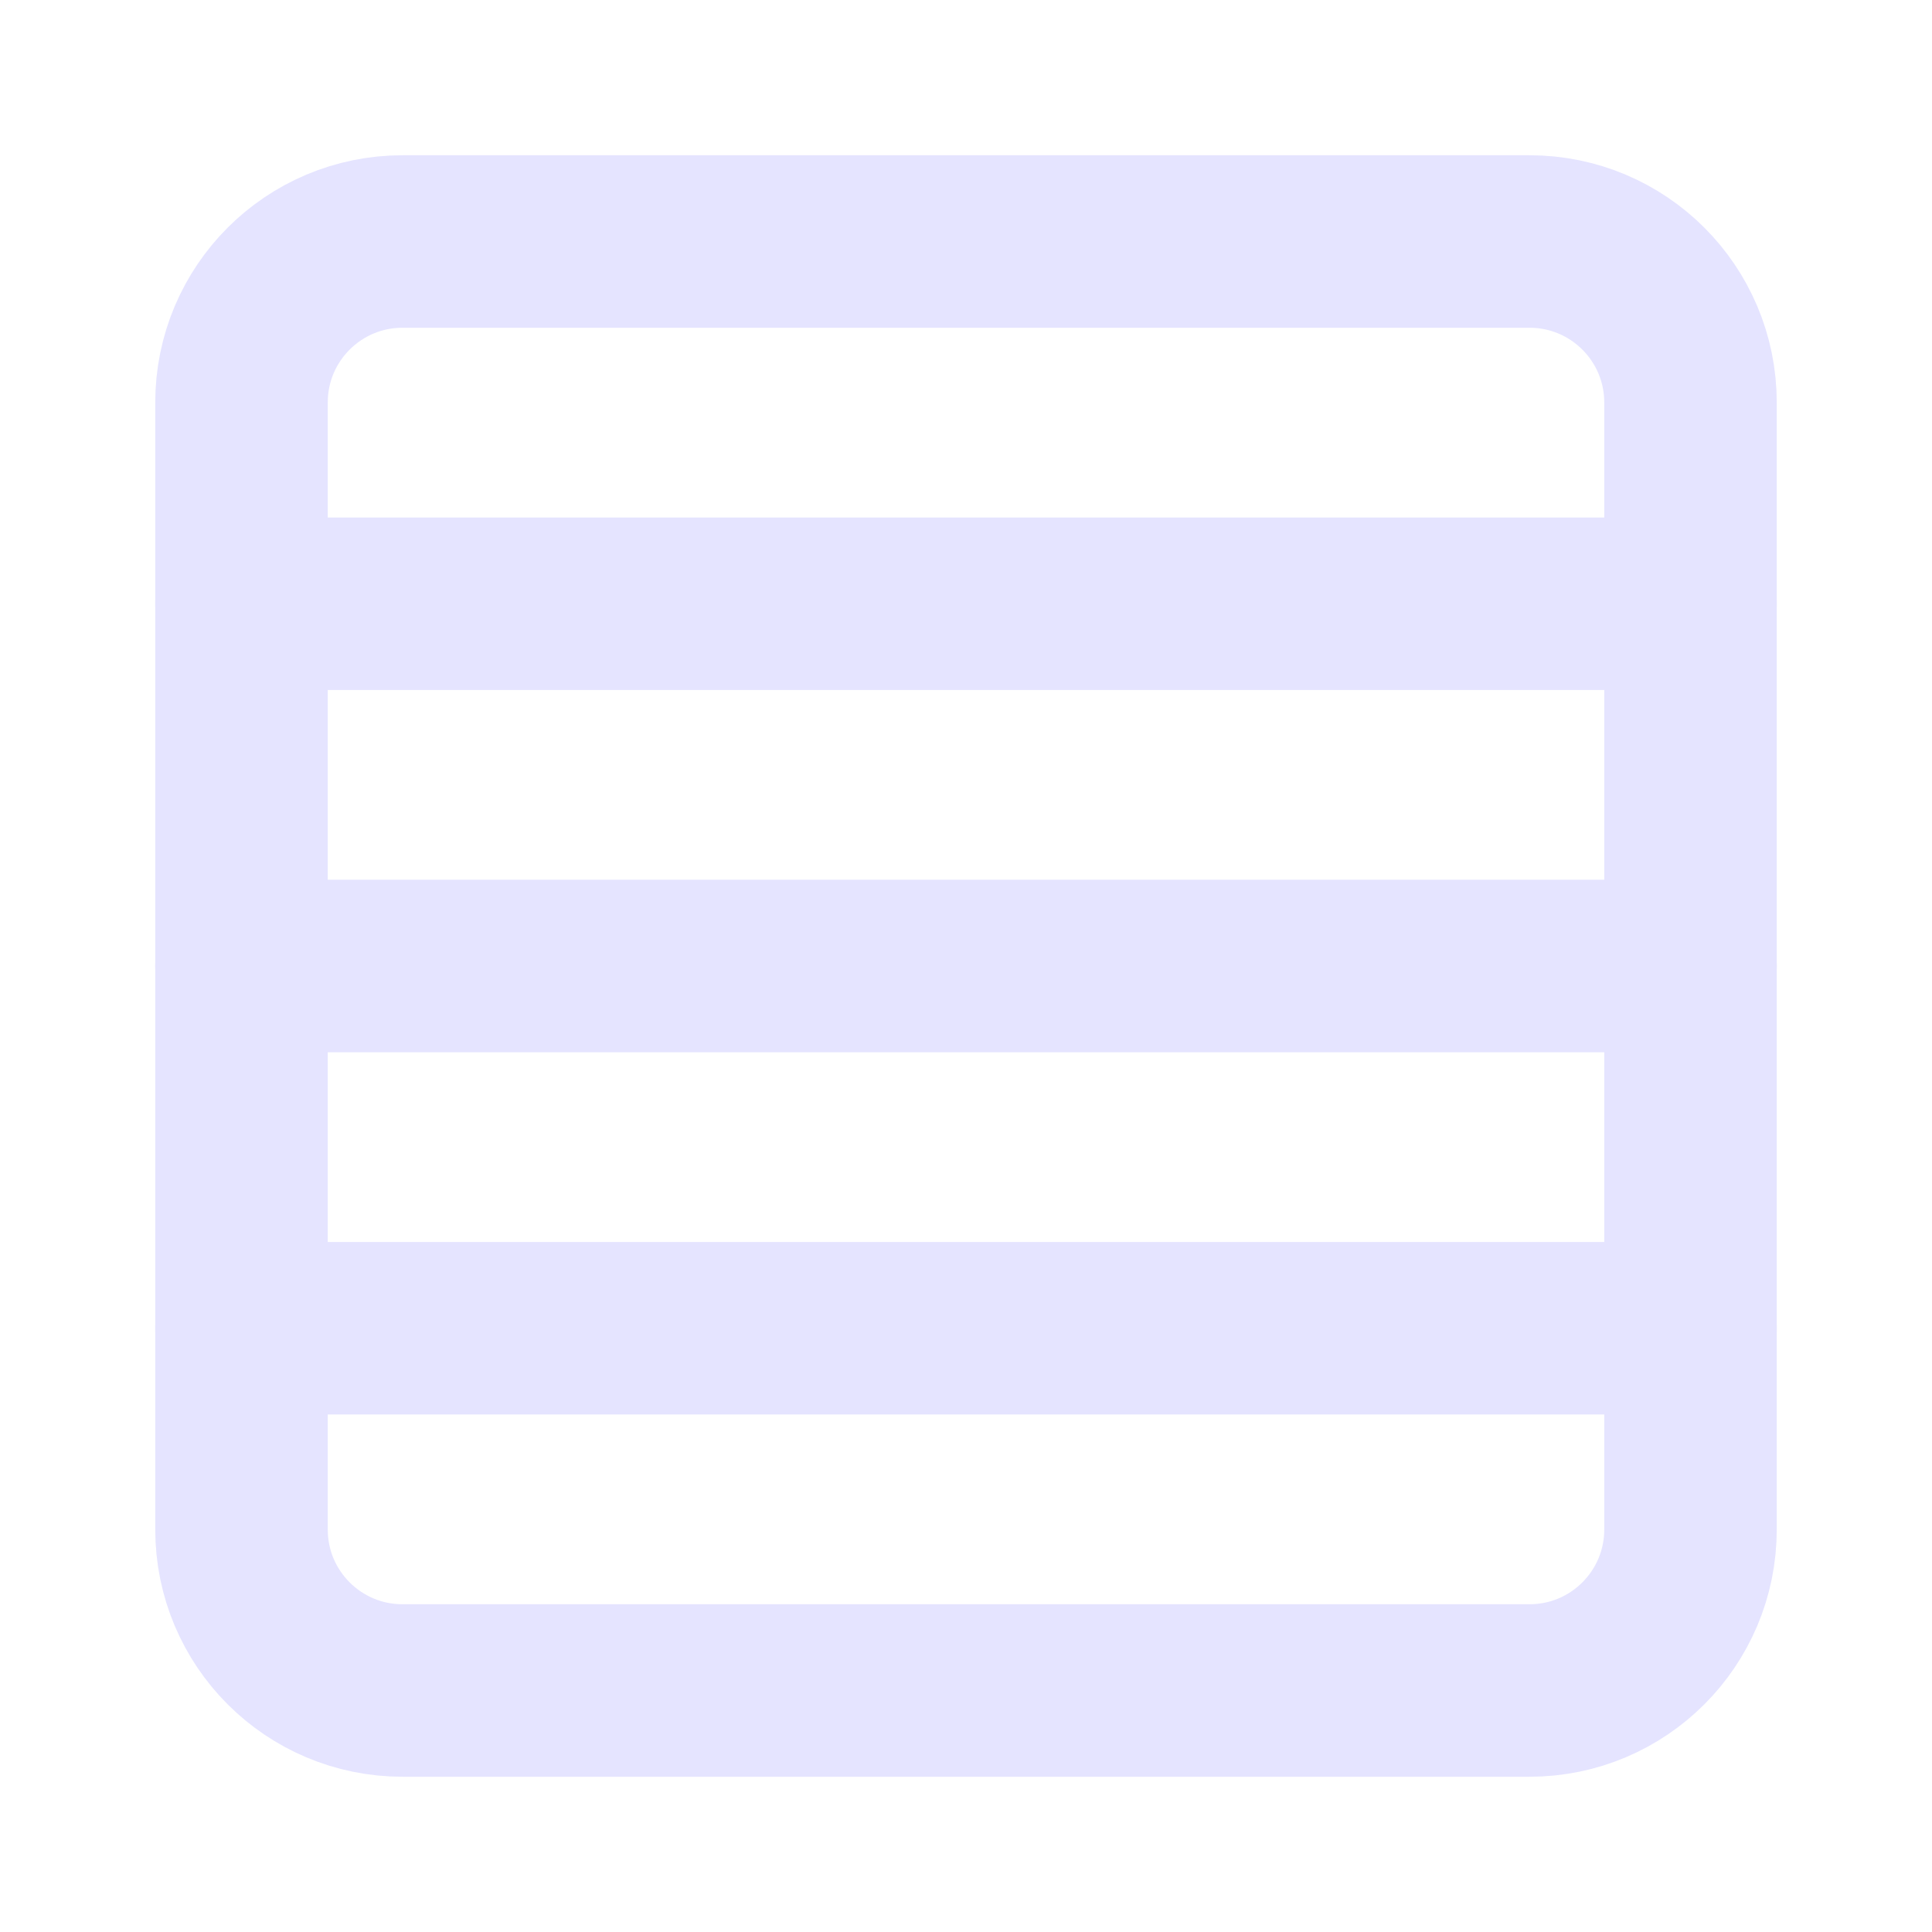
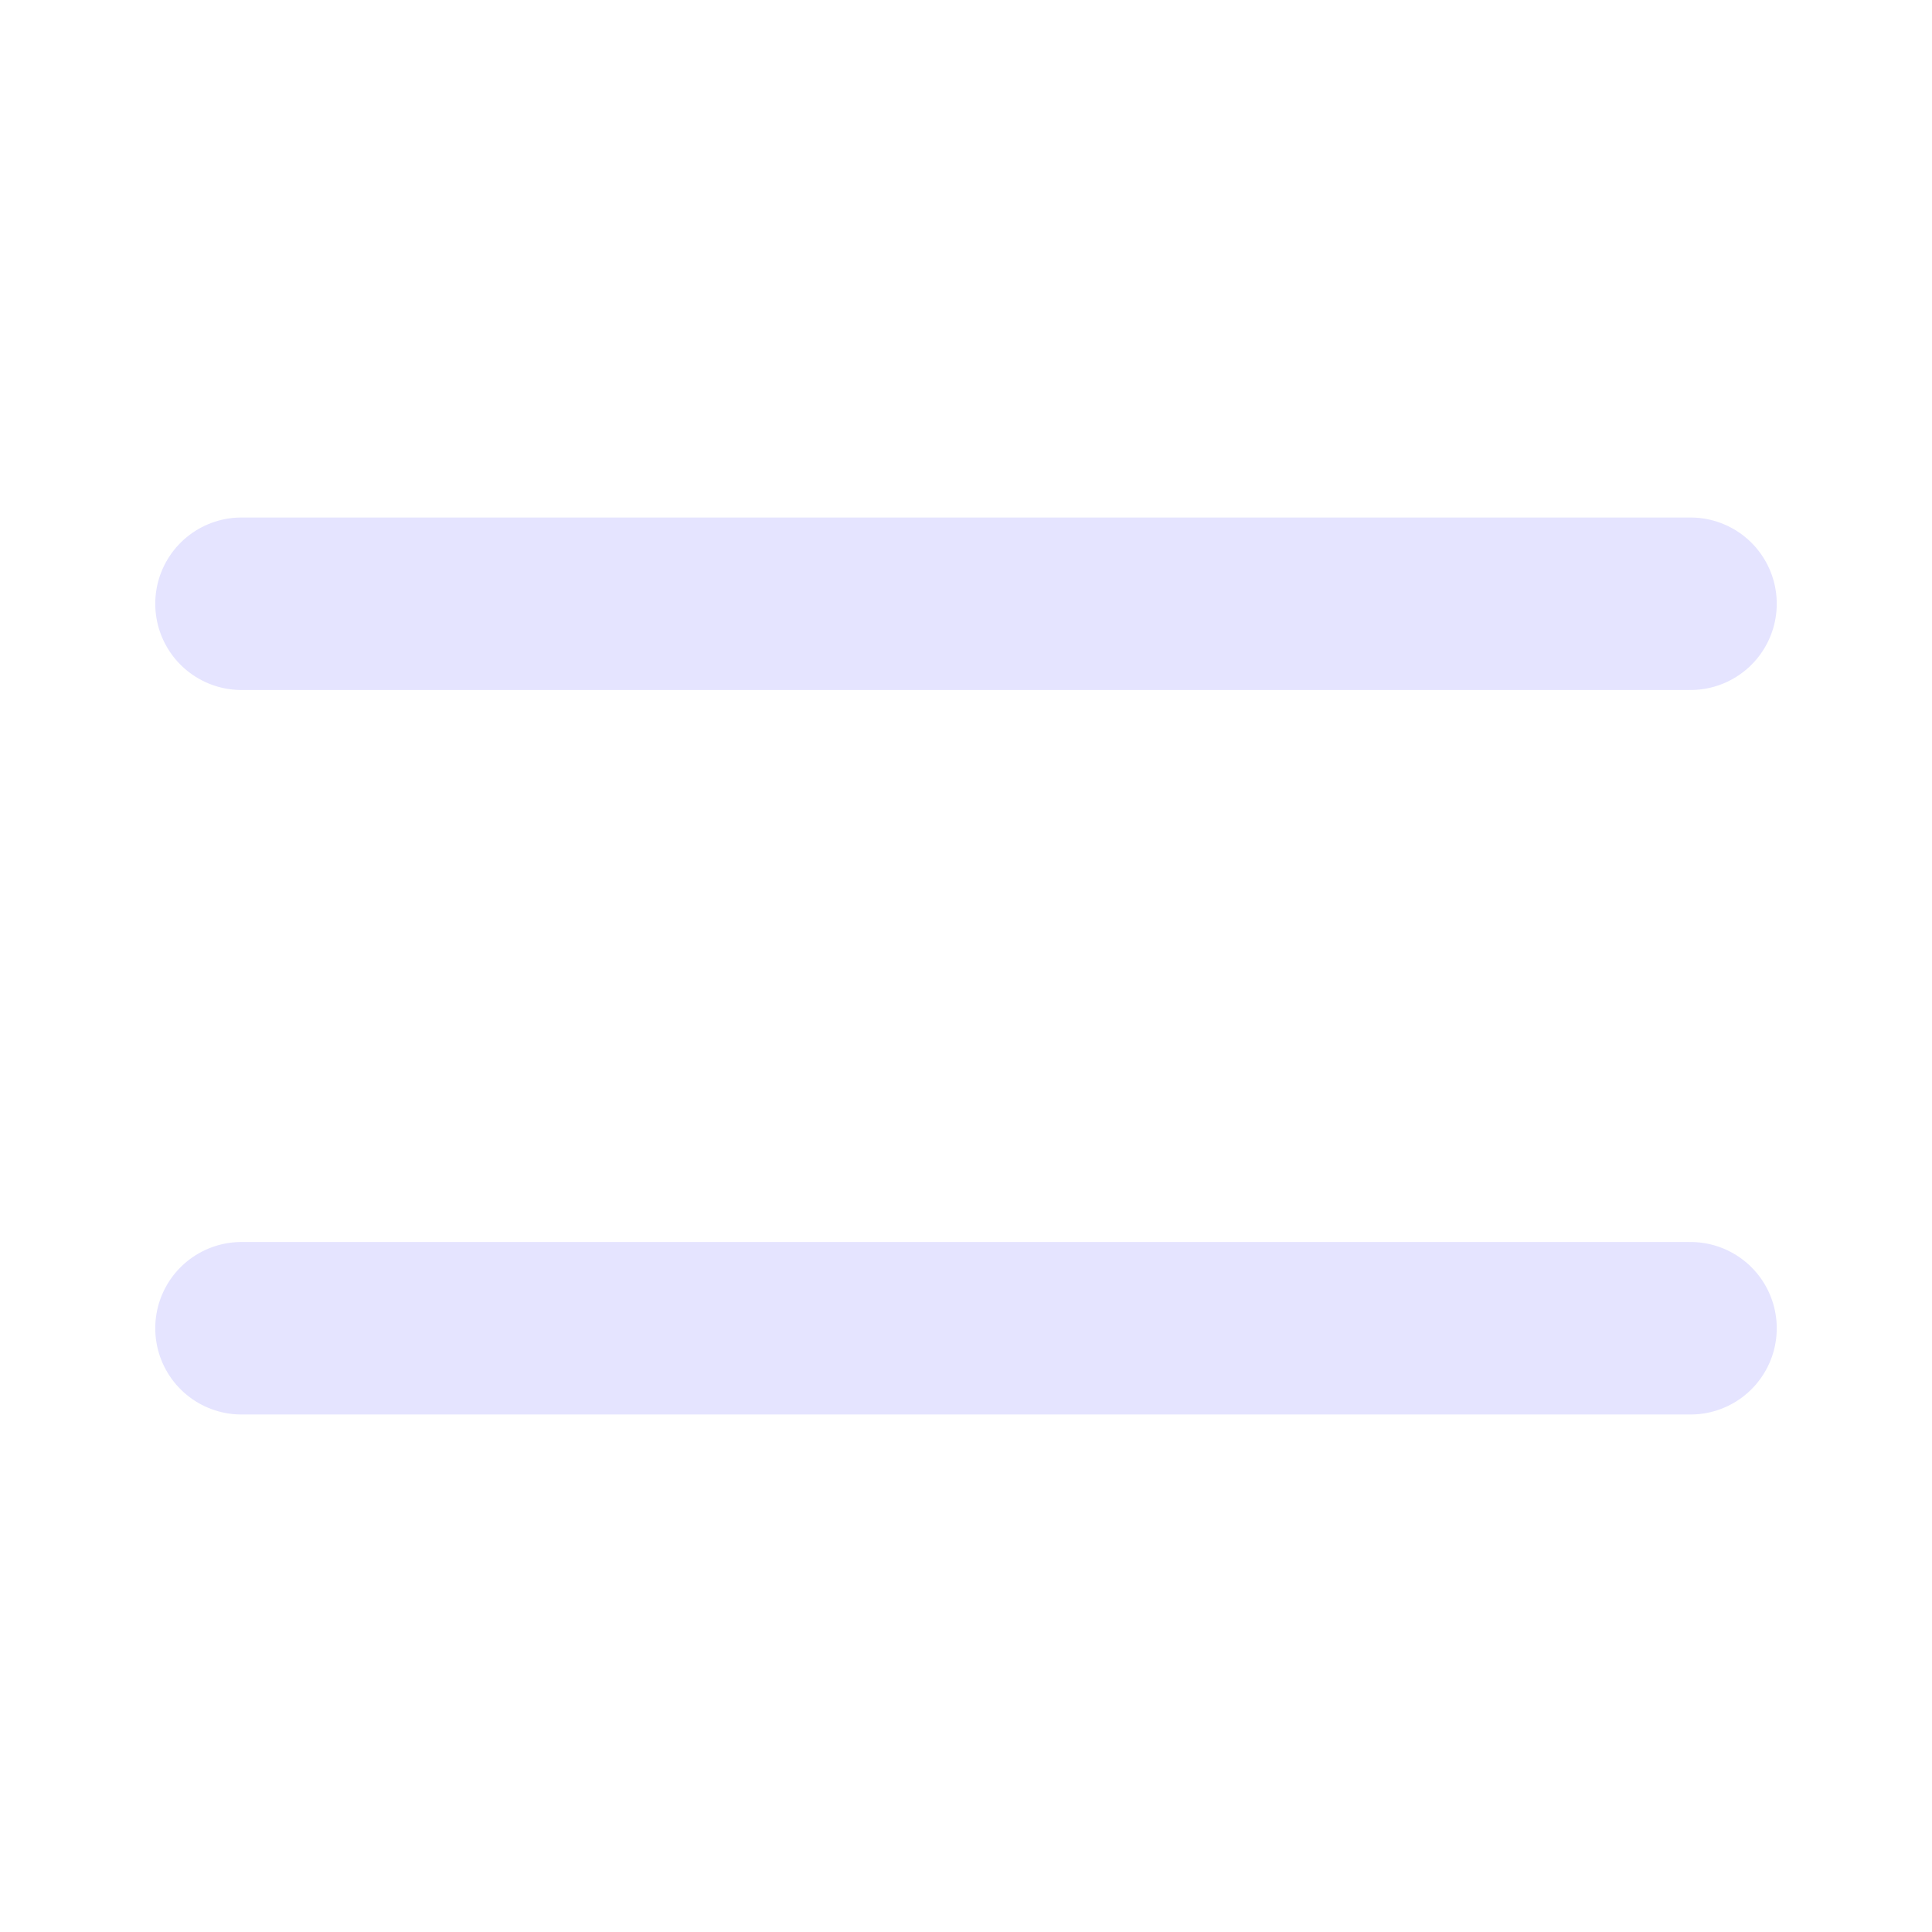
<svg xmlns="http://www.w3.org/2000/svg" width="14" height="14" viewBox="0 0 14 14" fill="none">
-   <path d="M11.083 1.75H2.917C2.272 1.75 1.75 2.272 1.75 2.917V11.083C1.75 11.728 2.272 12.25 2.917 12.25H11.083C11.728 12.25 12.25 11.728 12.25 11.083V2.917C12.25 2.272 11.728 1.75 11.083 1.75Z" stroke="#E5E4FF" stroke-width="1.25" stroke-linecap="round" stroke-linejoin="round" />
  <path d="M12.25 4.375H1.75" stroke="#E5E4FF" stroke-width="1.25" stroke-linecap="round" stroke-linejoin="round" />
-   <path d="M12.25 7H1.75" stroke="#E5E4FF" stroke-width="1.25" stroke-linecap="round" stroke-linejoin="round" />
  <path d="M12.25 9.625H1.75" stroke="#E5E4FF" stroke-width="1.25" stroke-linecap="round" stroke-linejoin="round" />
</svg>